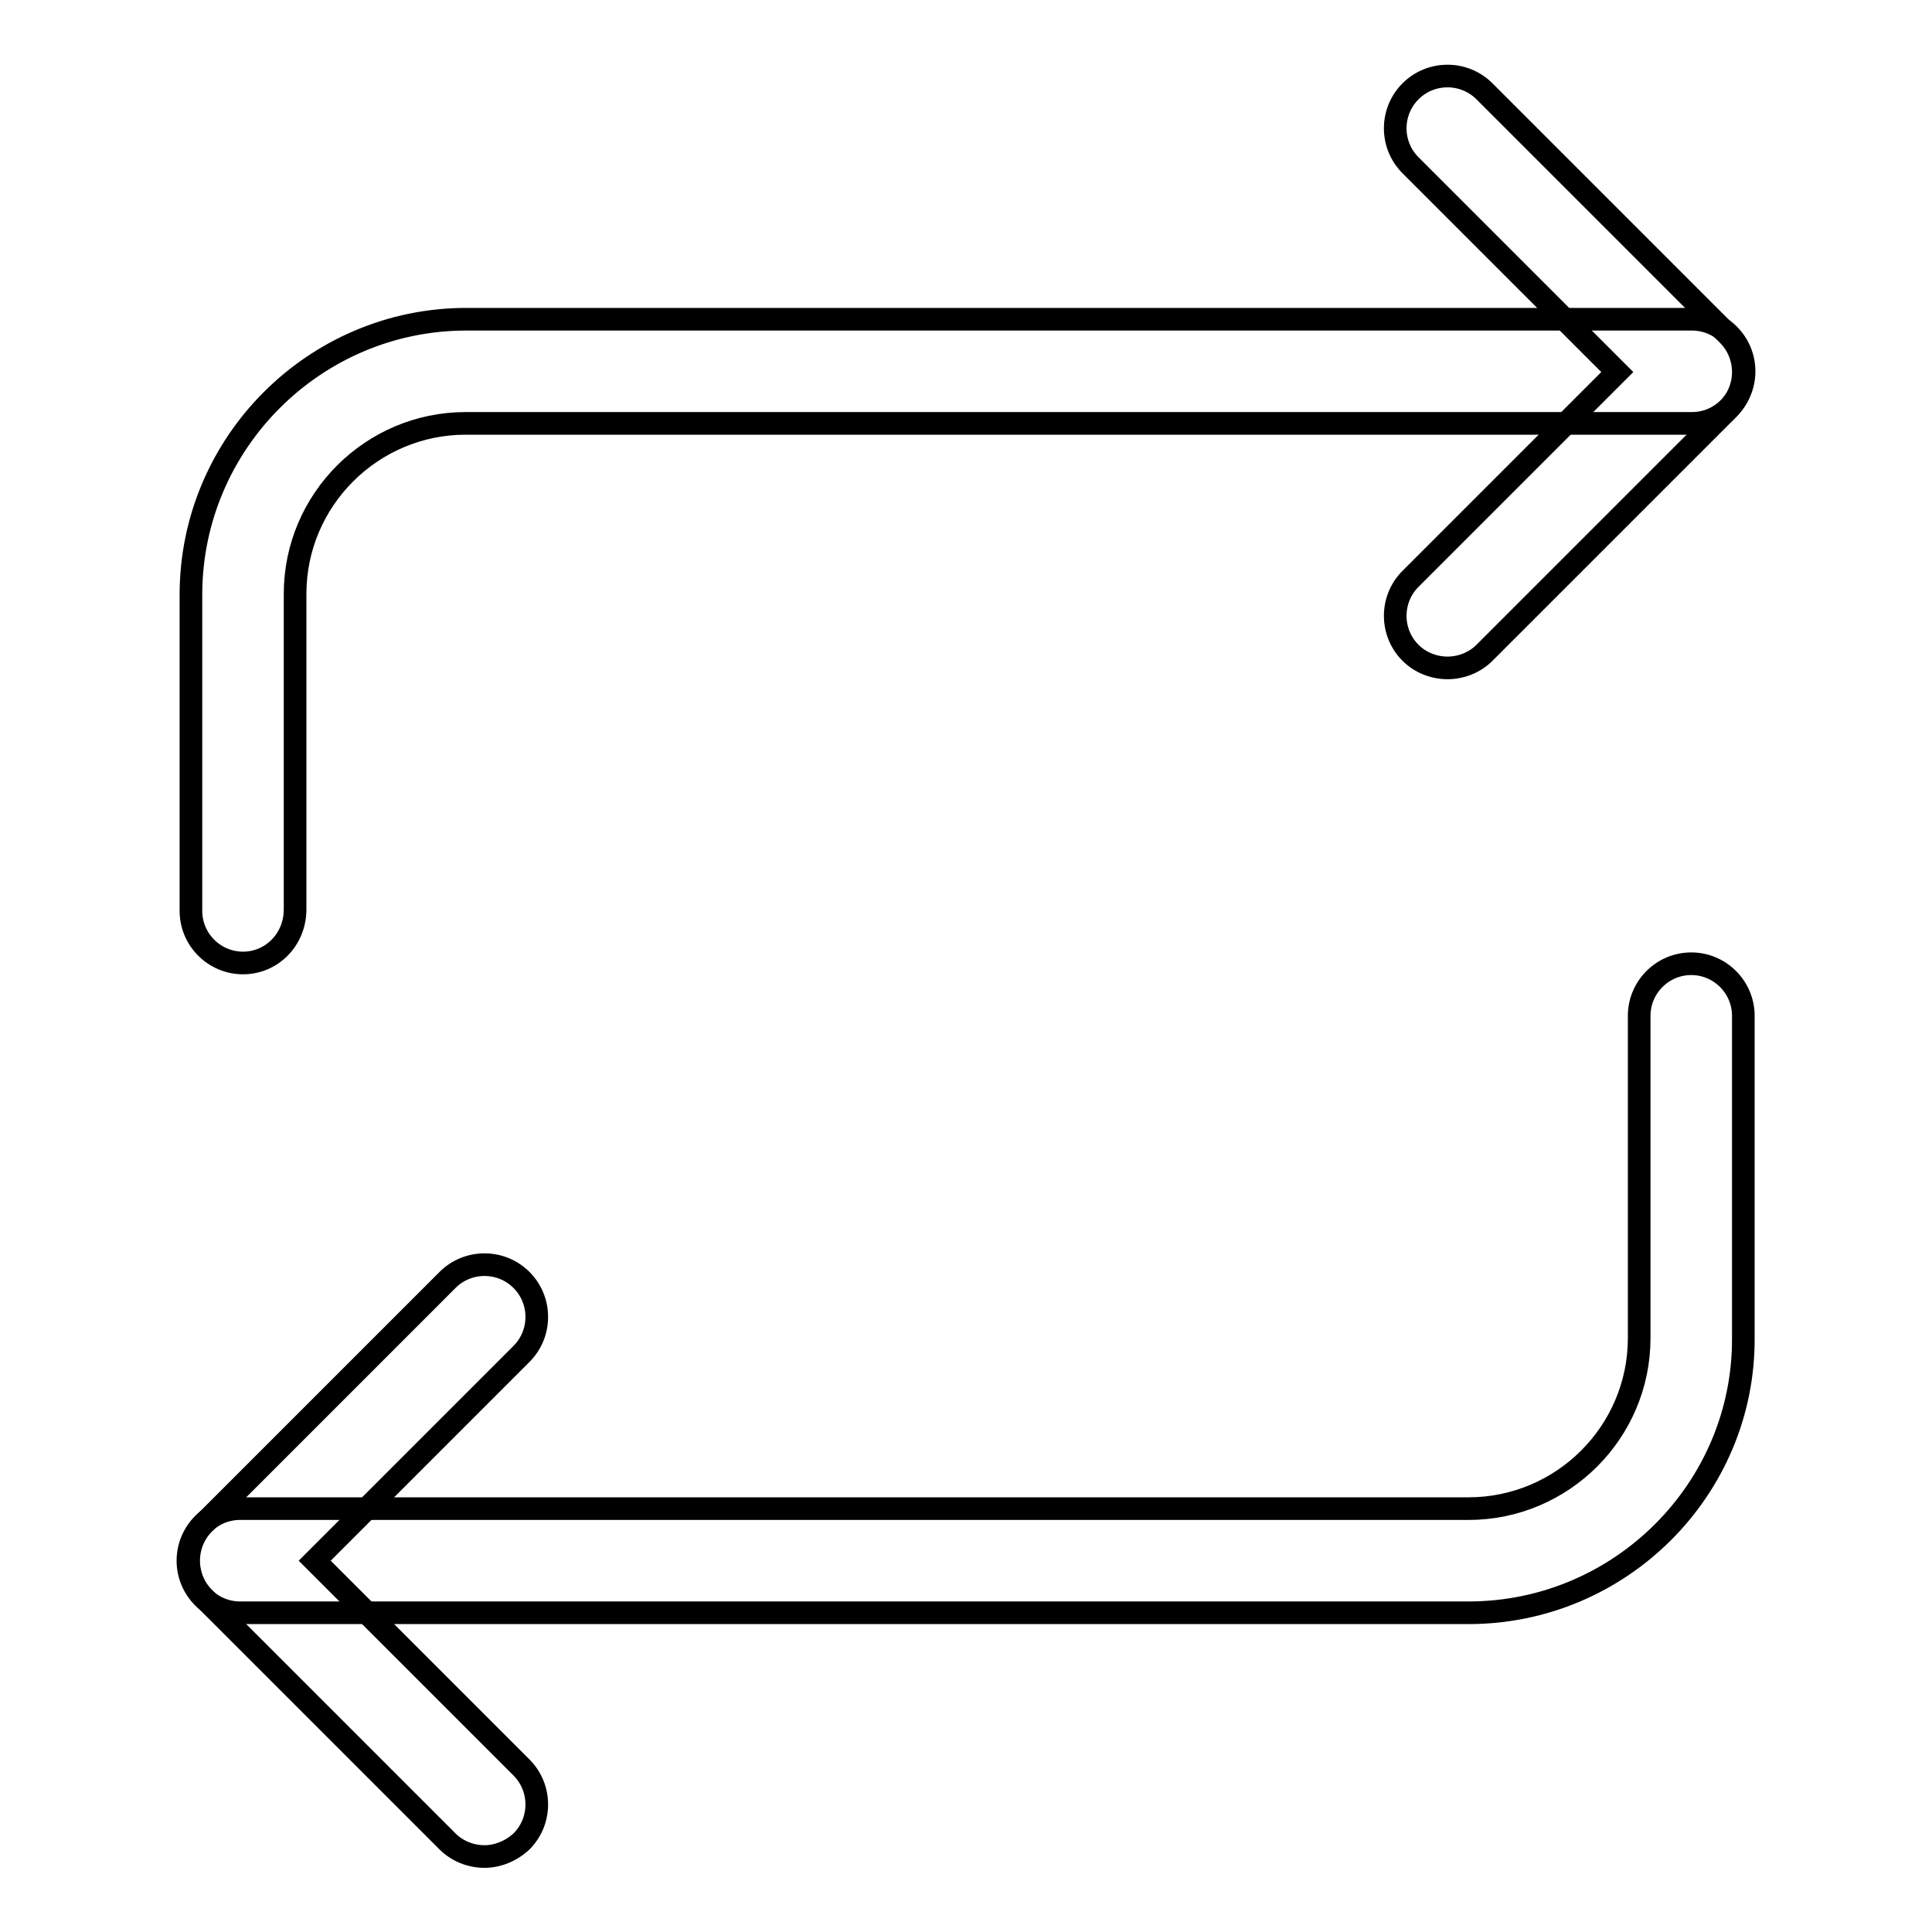
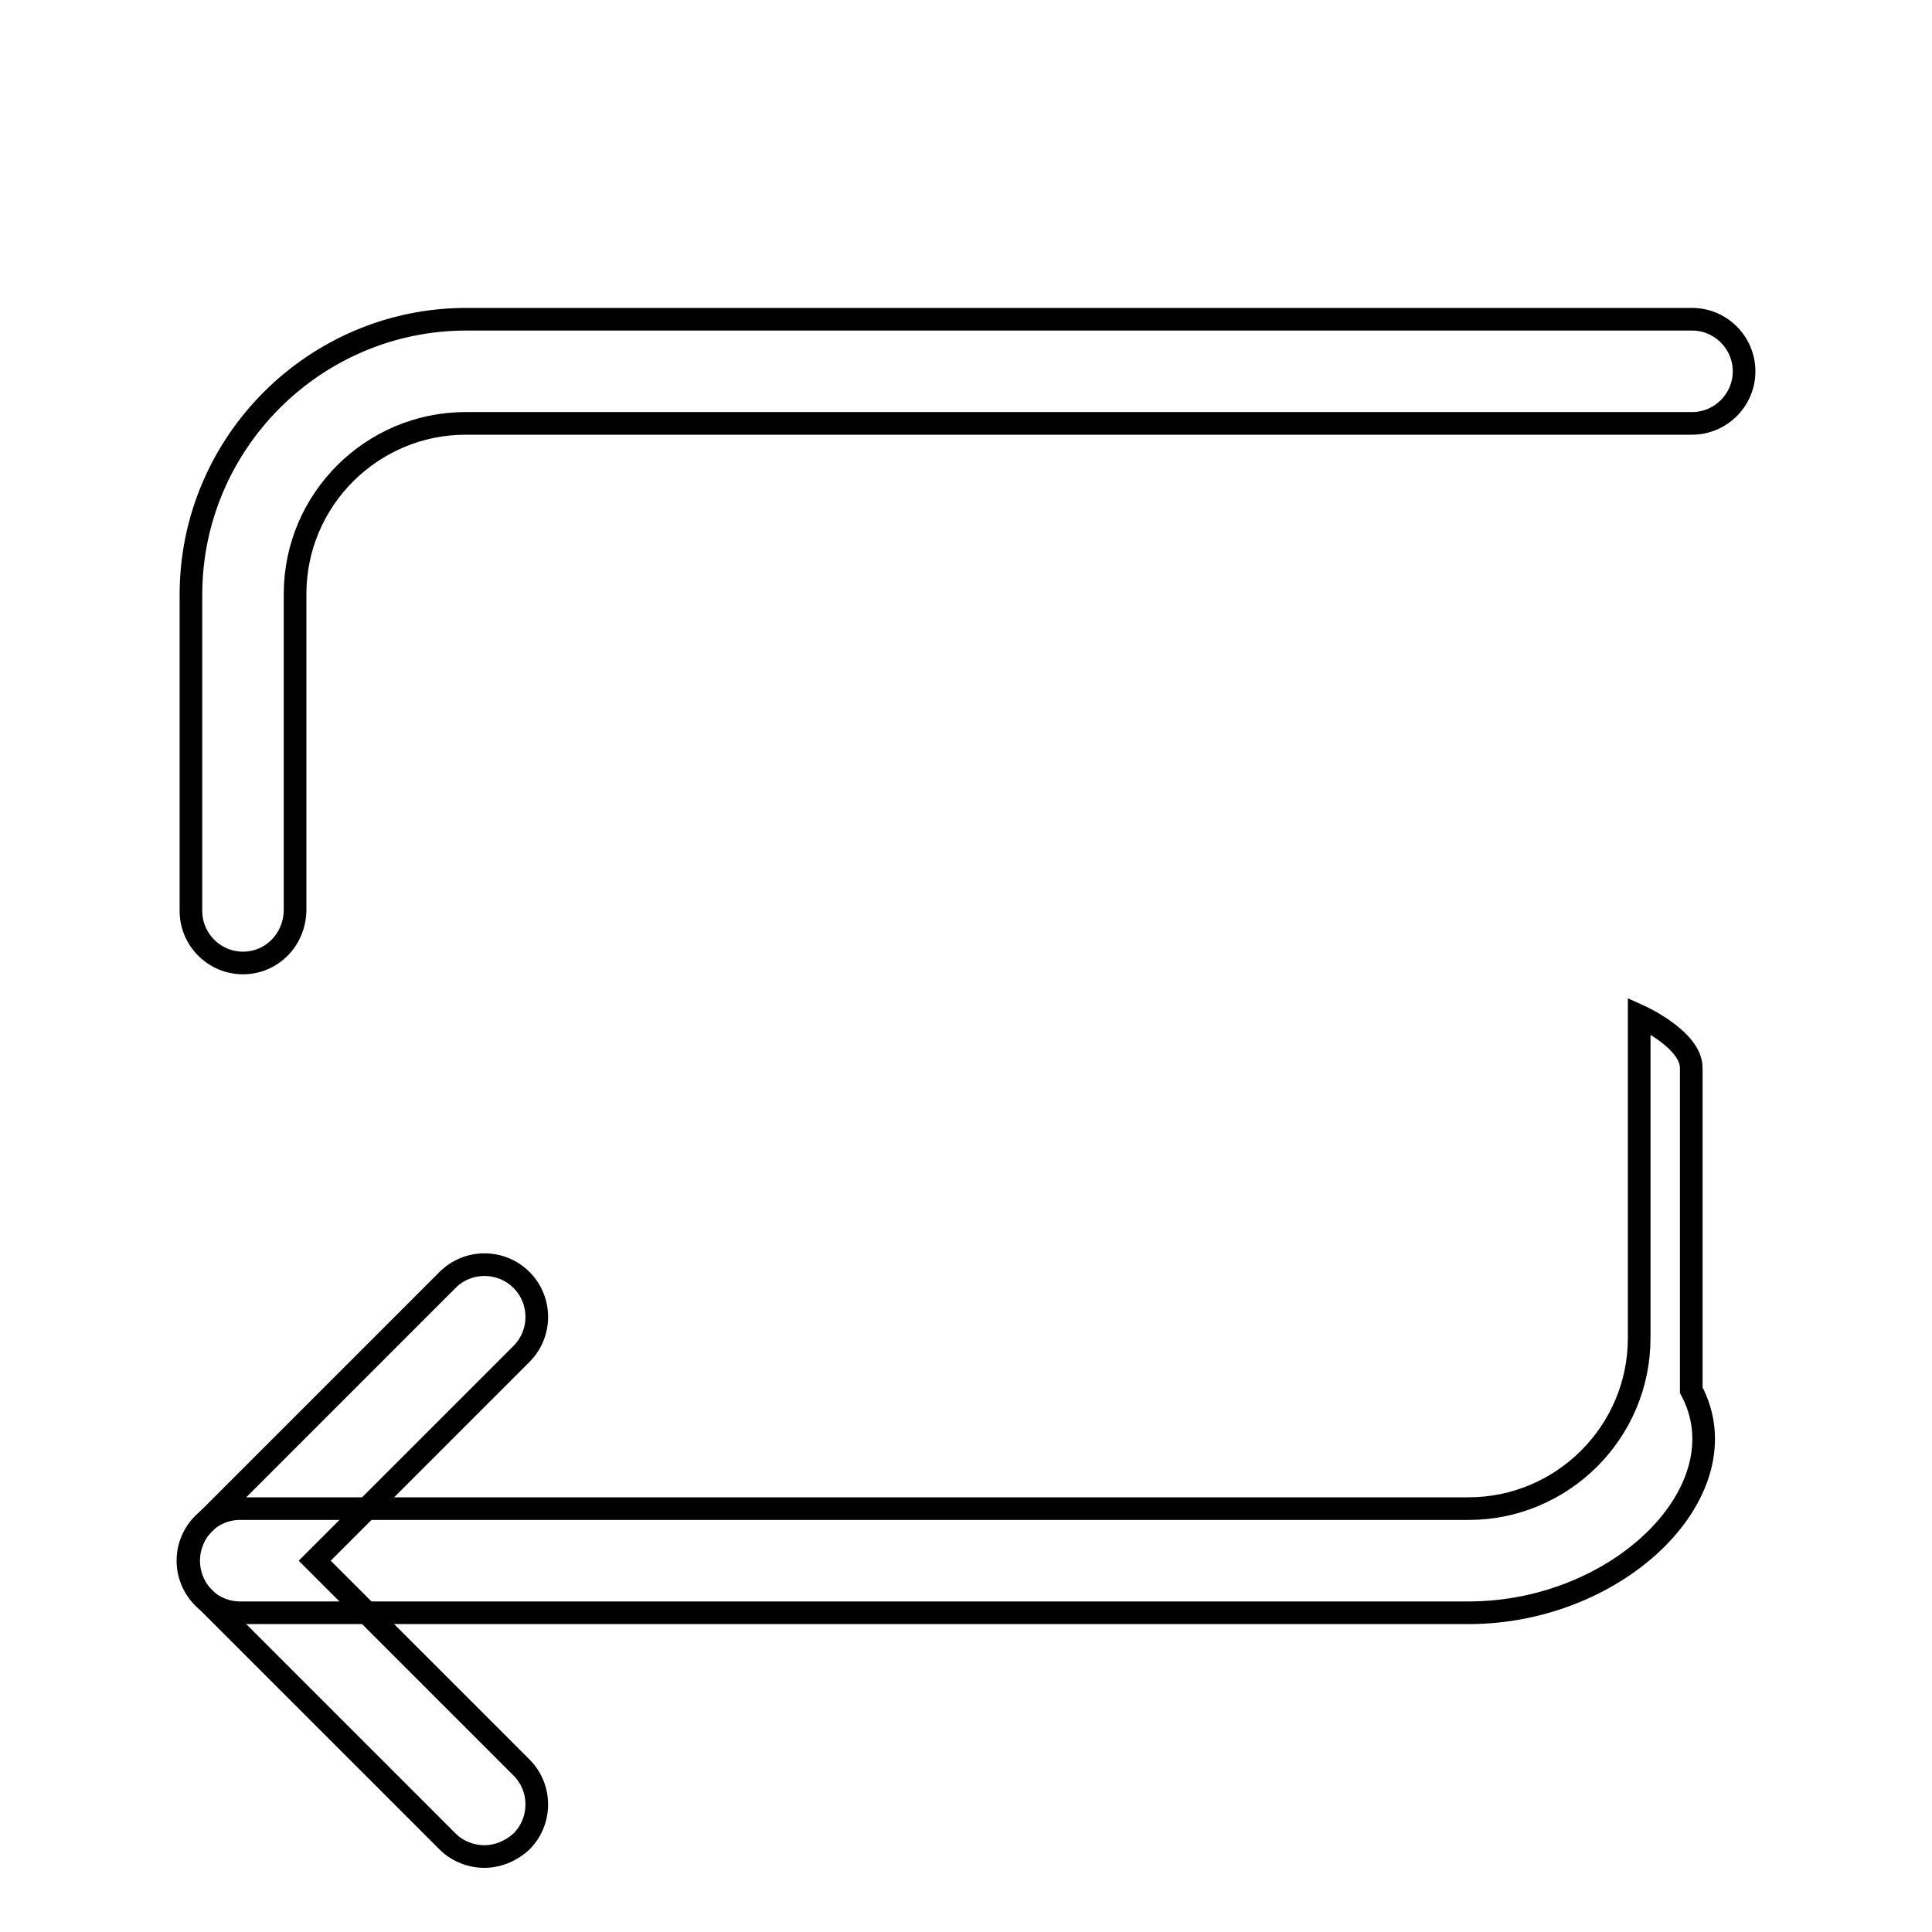
<svg xmlns="http://www.w3.org/2000/svg" version="1.1" x="0px" y="0px" viewBox="0 0 256 256" enable-background="new 0 0 256 256" xml:space="preserve">
  <g>
    <g>
      <g>
-         <path stroke-width="3" fill-opacity="0" stroke="#000000" d="M191.8,88.5c-1.8,0-3.6-0.7-4.9-2c-2.7-2.7-2.7-7.1,0-9.8l27.4-27.4l-27.4-27.4c-2.7-2.7-2.7-7.1,0-9.8c2.7-2.7,7.1-2.7,9.8,0l32.3,32.3c1.3,1.3,2,3.1,2,4.9c0,1.8-0.7,3.6-2,4.9l-32.3,32.3C195.4,87.8,193.6,88.5,191.8,88.5z" />
        <path stroke-width="3" fill-opacity="0" stroke="#000000" d="M32.2,127.6c-3.8,0-6.9-3.1-6.9-6.9V78.8c0-20.1,16.4-36.5,36.5-36.5h162.4c3.8,0,6.9,3.1,6.9,6.9c0,3.8-3.1,6.9-6.9,6.9H61.7c-12.4,0-22.6,10.1-22.6,22.6v41.8C39.1,124.5,36,127.6,32.2,127.6z" />
-         <path stroke-width="3" fill-opacity="0" stroke="#000000" d="M194.6,213.7H31.8c-3.8,0-6.9-3.1-6.9-6.9s3.1-6.9,6.9-6.9h162.8c12.4,0,22.6-10.1,22.6-22.6v-42.7c0-3.8,3.1-6.9,6.9-6.9s6.9,3.1,6.9,6.9v42.7C231.1,197.3,214.7,213.7,194.6,213.7z" />
+         <path stroke-width="3" fill-opacity="0" stroke="#000000" d="M194.6,213.7H31.8c-3.8,0-6.9-3.1-6.9-6.9s3.1-6.9,6.9-6.9h162.8c12.4,0,22.6-10.1,22.6-22.6v-42.7s6.9,3.1,6.9,6.9v42.7C231.1,197.3,214.7,213.7,194.6,213.7z" />
        <path stroke-width="3" fill-opacity="0" stroke="#000000" d="M64.2,246c-1.8,0-3.6-0.7-4.9-2l-32.3-32.3c-1.3-1.3-2-3.1-2-4.9c0-1.8,0.7-3.6,2-4.9l32.3-32.3c2.7-2.7,7.1-2.7,9.8,0c2.7,2.7,2.7,7.1,0,9.8l-27.4,27.4l27.4,27.4c2.7,2.7,2.7,7.1,0,9.8C67.7,245.3,65.9,246,64.2,246z" />
      </g>
      <g />
      <g />
      <g />
      <g />
      <g />
      <g />
      <g />
      <g />
      <g />
      <g />
      <g />
      <g />
      <g />
      <g />
      <g />
    </g>
  </g>
</svg>